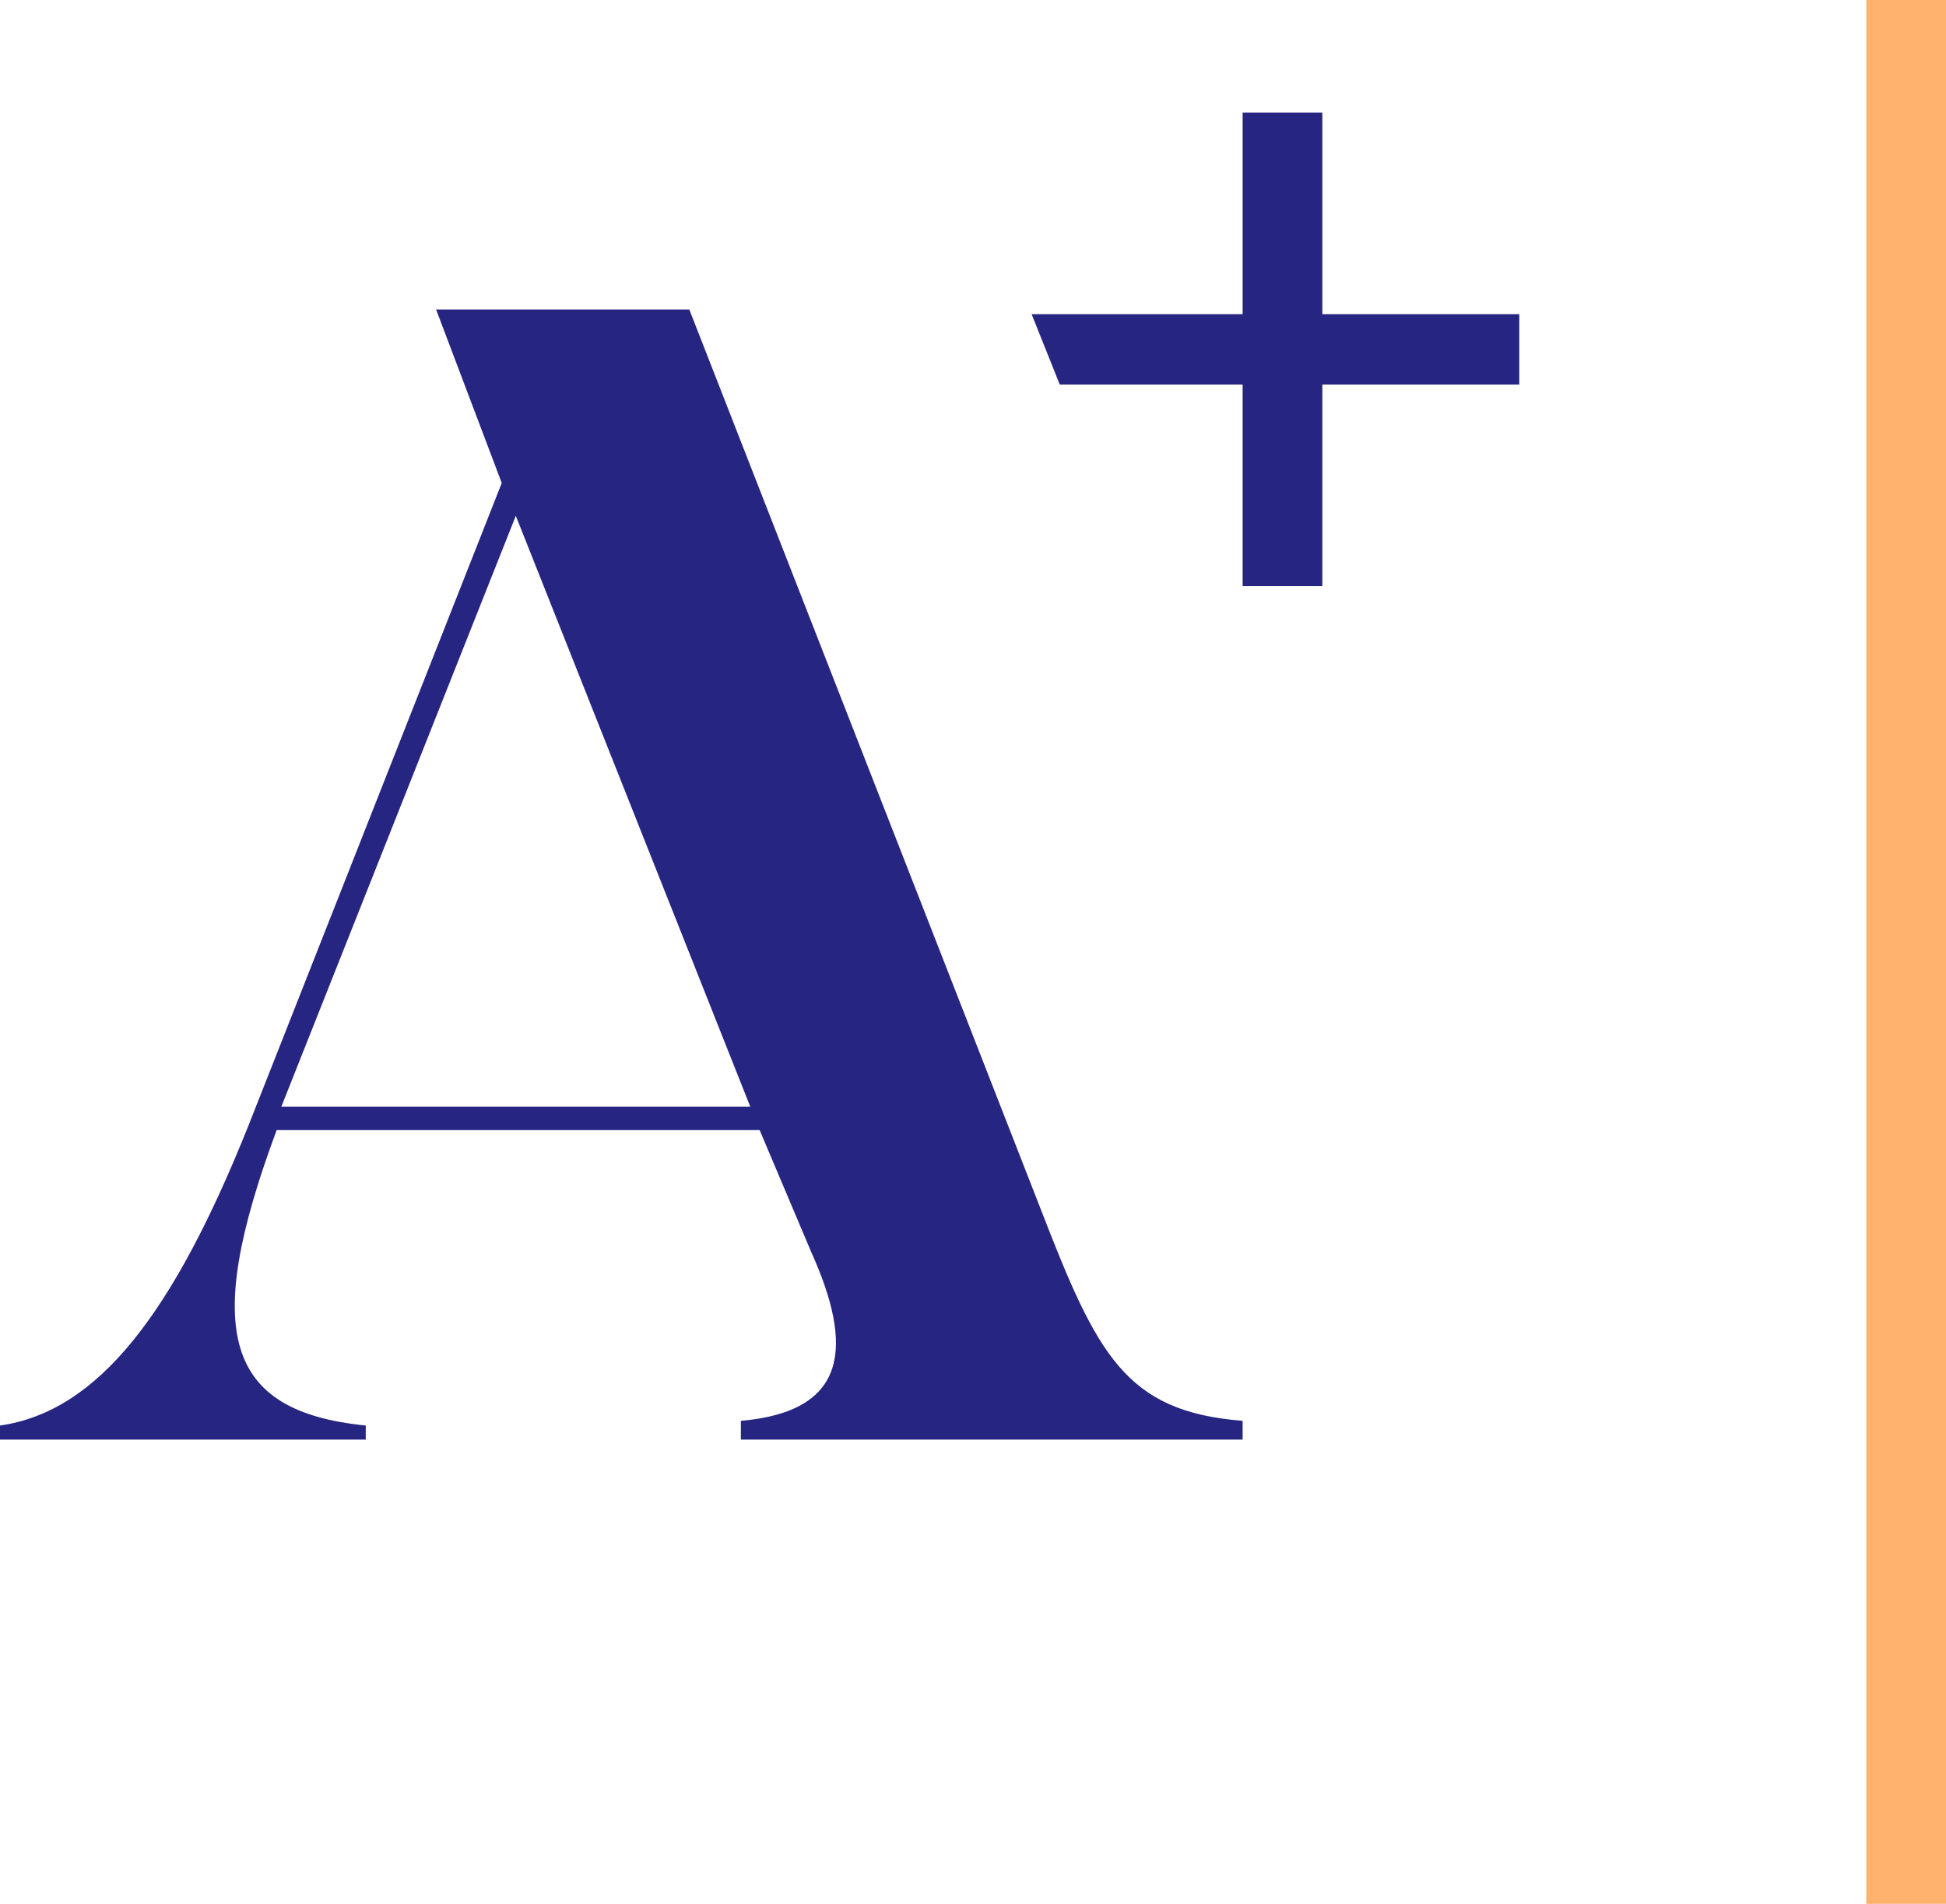
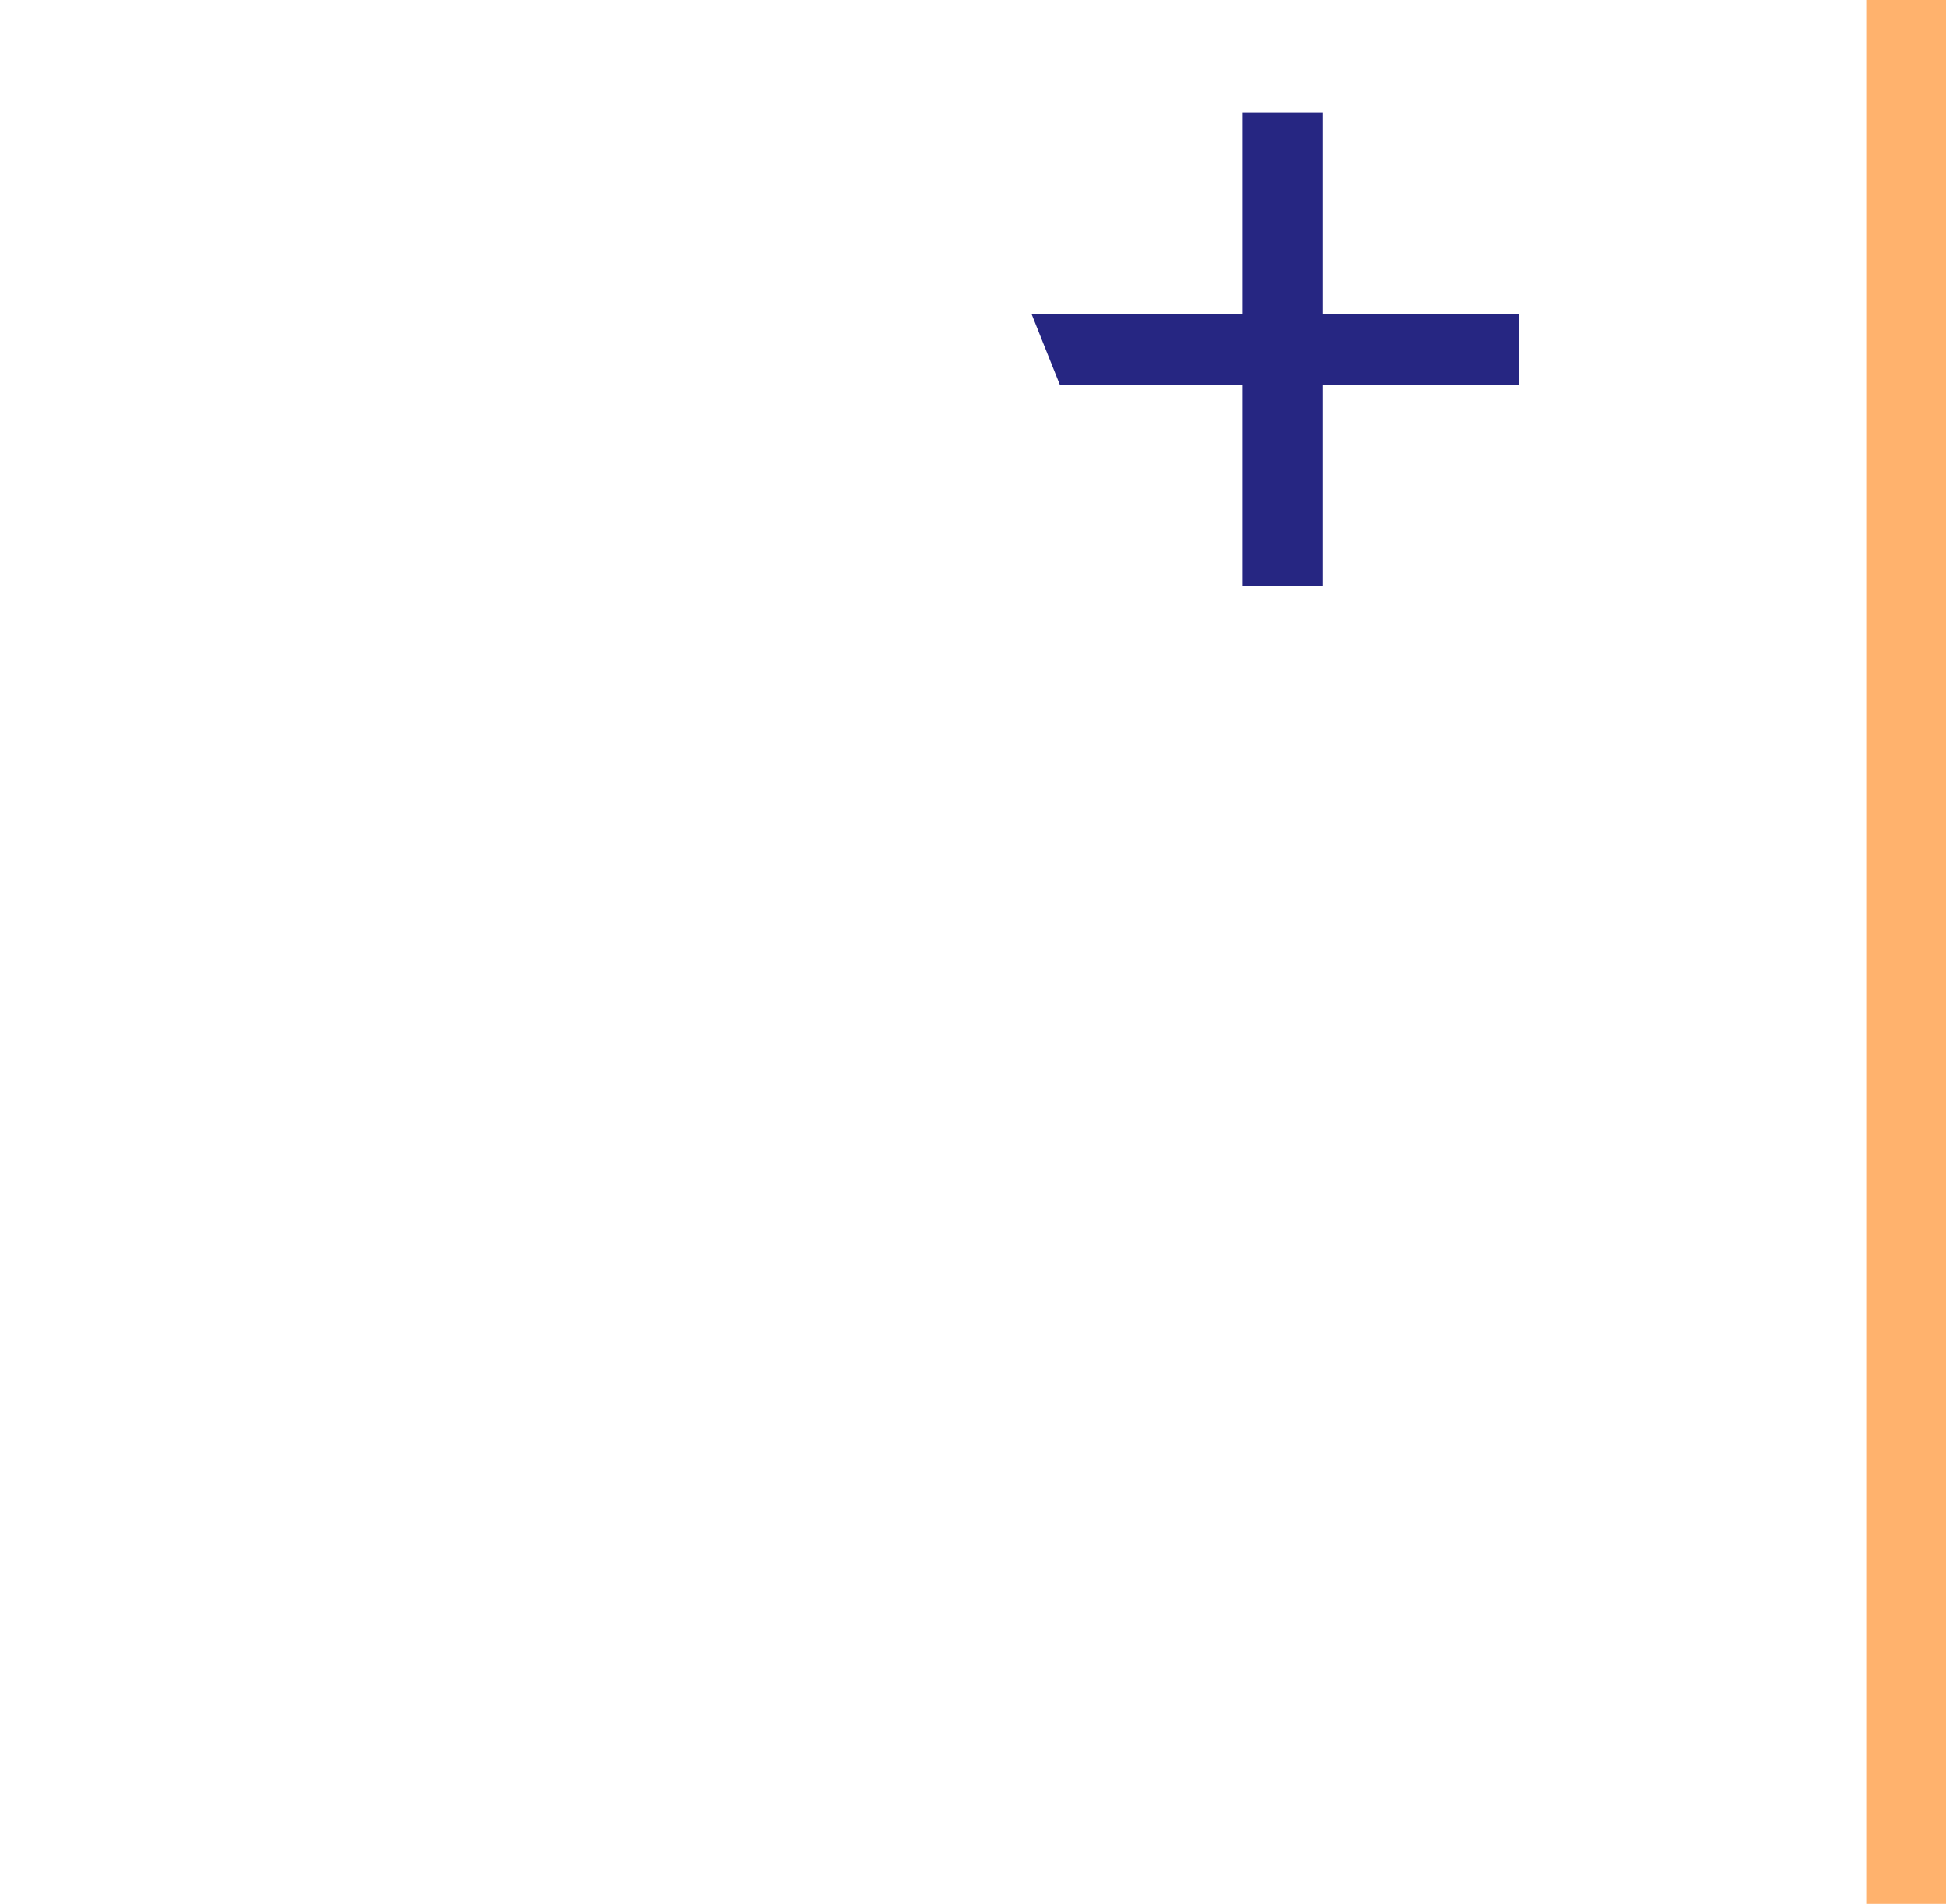
<svg xmlns="http://www.w3.org/2000/svg" version="1.1" x="0px" y="0px" style="enable-background:new 0 0 94.5 88.7;" xml:space="preserve" viewBox="26.5 24 41.5 40.6">
  <style type="text/css">
	.st0{fill:#FFB26D;}
	.st1{fill:#262682;}
</style>
  <g id="Layer_1">
</g>
  <g id="Layer_2">
    <rect x="66.3" y="24" class="st0" width="1.7" height="40.6" />
-     <path class="st1" d="M53,54.3c-2.5-0.2-3.1-1.4-4.3-4.5l-7.5-19.2h-5.4l1.4,3.7L31.8,48c-1.6,4-3.2,6.1-5.3,6.4v0.3h7.8v-0.3   c-3-0.3-3.5-2-1.9-6.3h10.3l1.1,2.6c0.9,2,0.8,3.4-1.5,3.6v0.4H53V54.3z M32.5,47.6l5-12.6l2.5,6.3l2.5,6.3H32.5z" />
    <polygon class="st1" points="58.9,30.7 54.7,30.7 54.7,26.4 53,26.4 53,30.7 48.5,30.7 49.1,32.2 53,32.2 53,36.5 54.7,36.5    54.7,32.2 58.9,32.2  " />
  </g>
  <g id="Layer_3">
</g>
</svg>